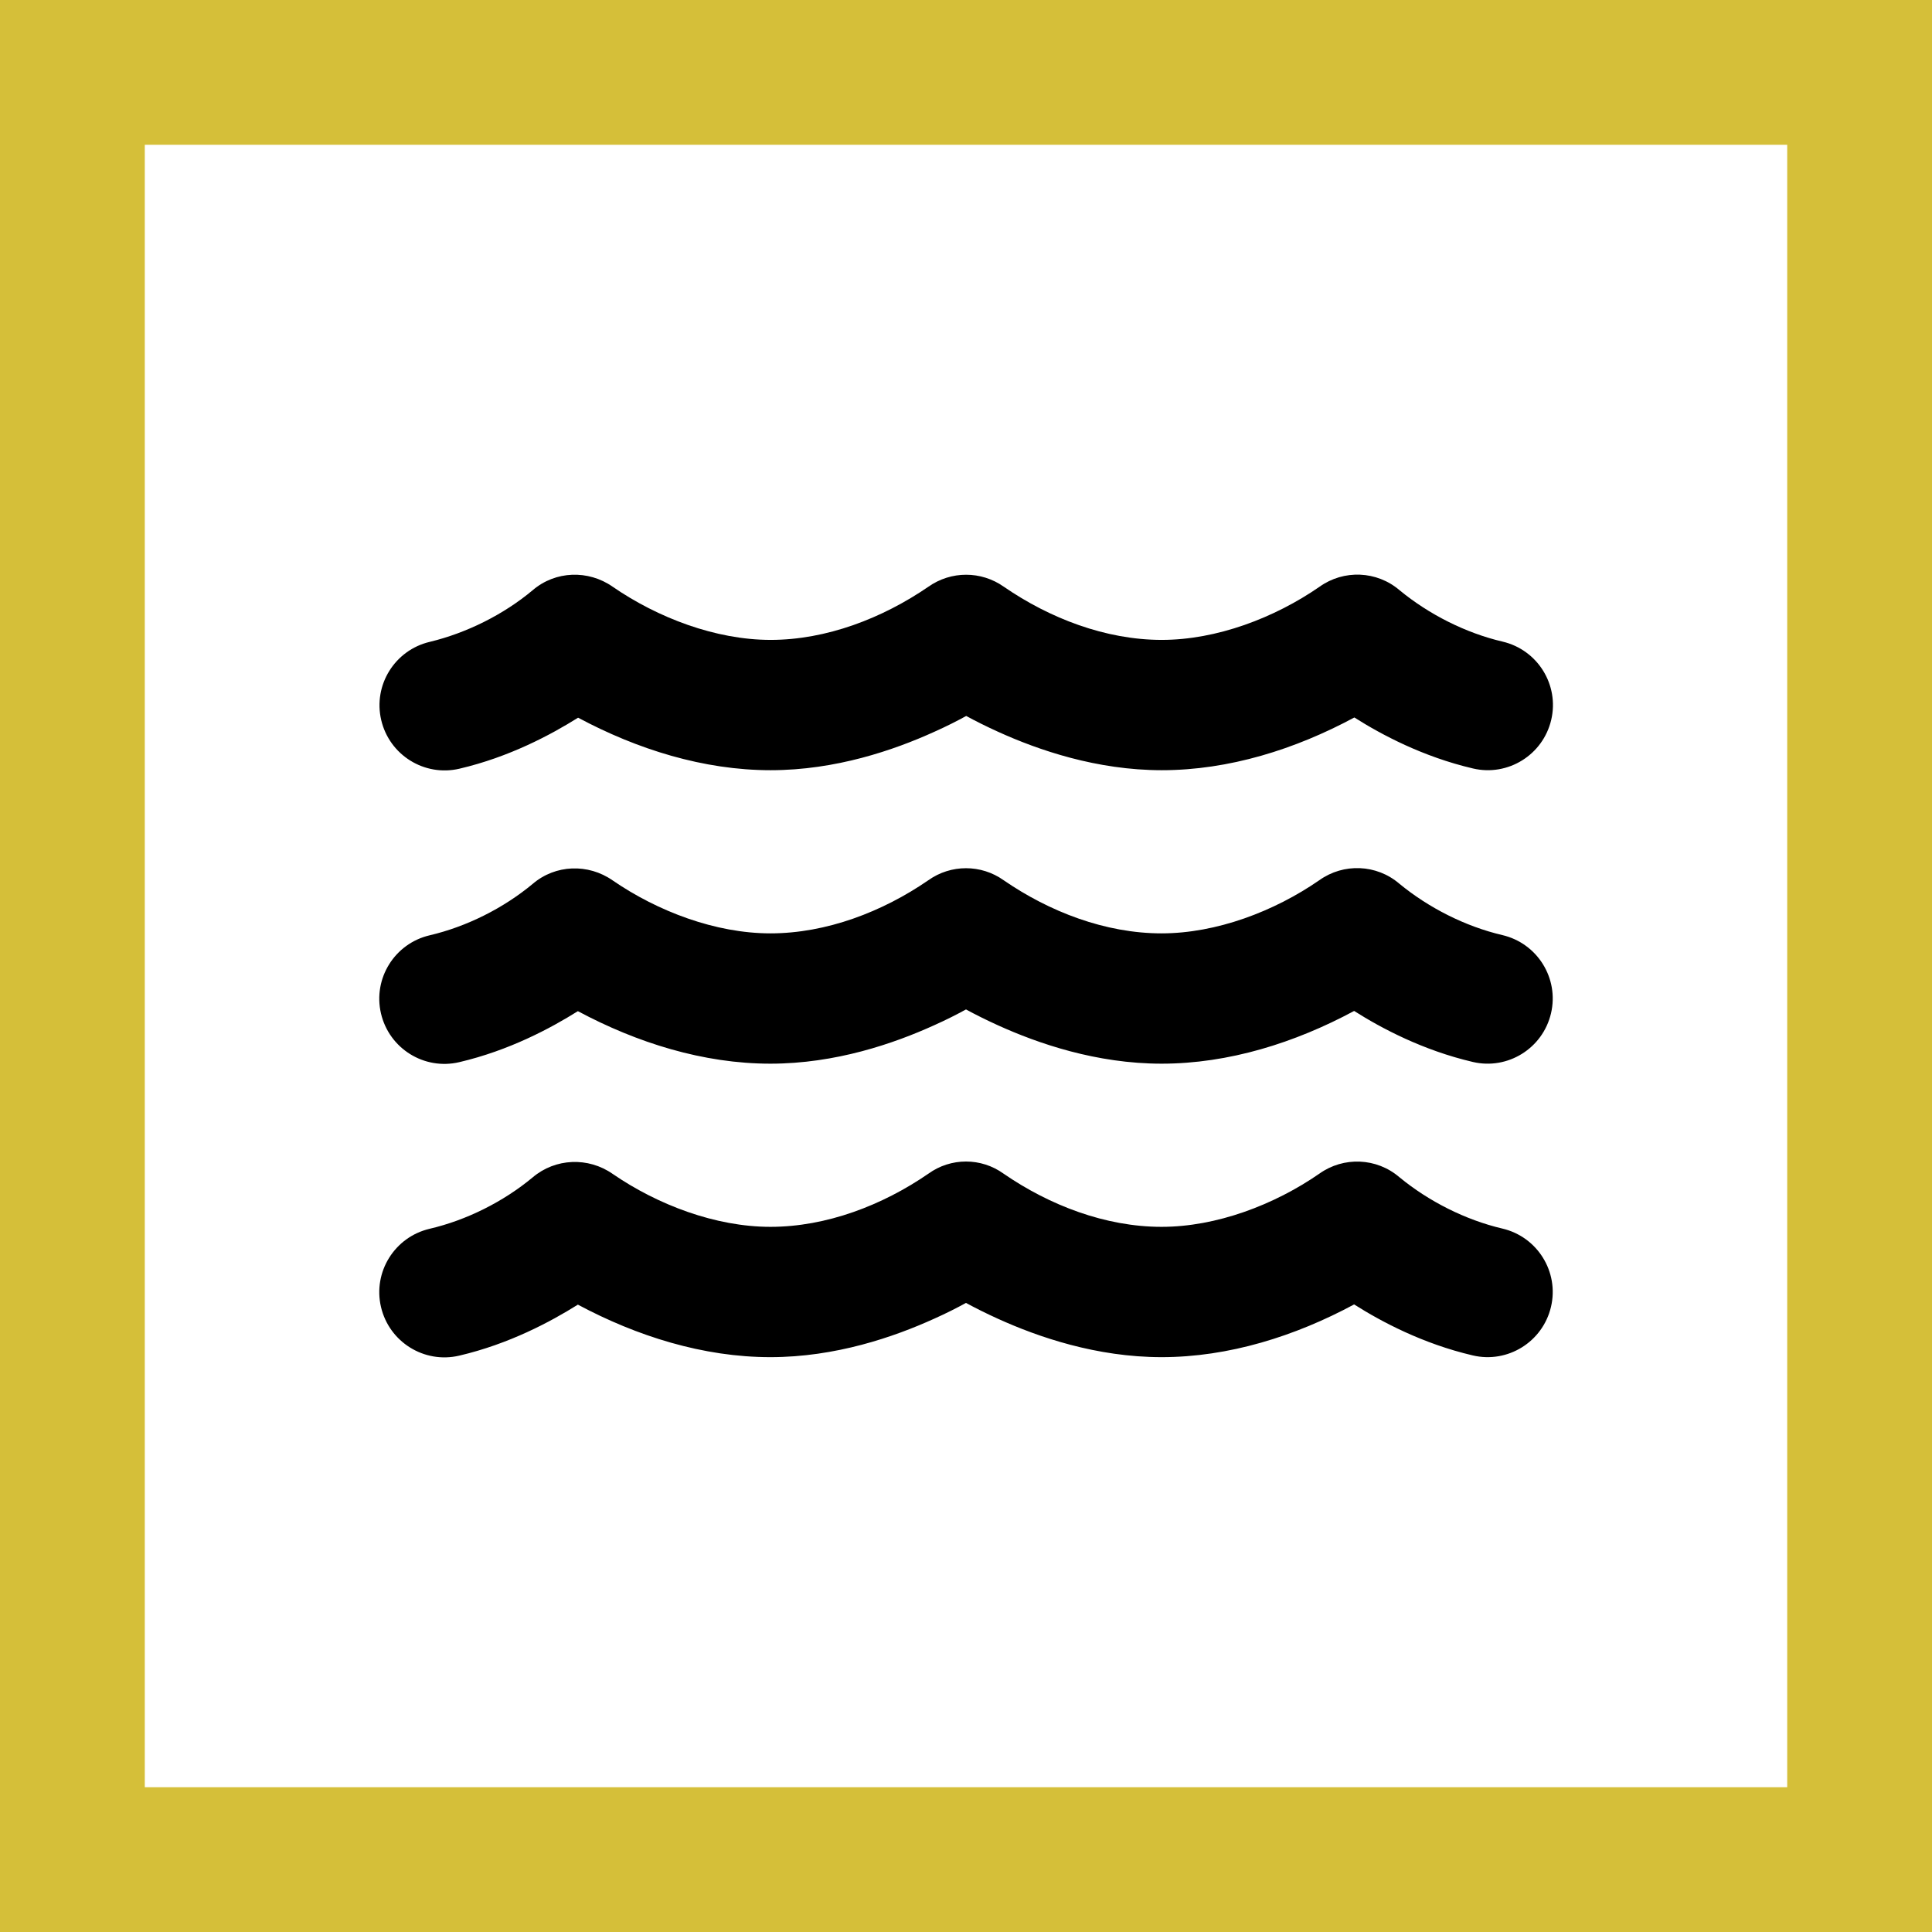
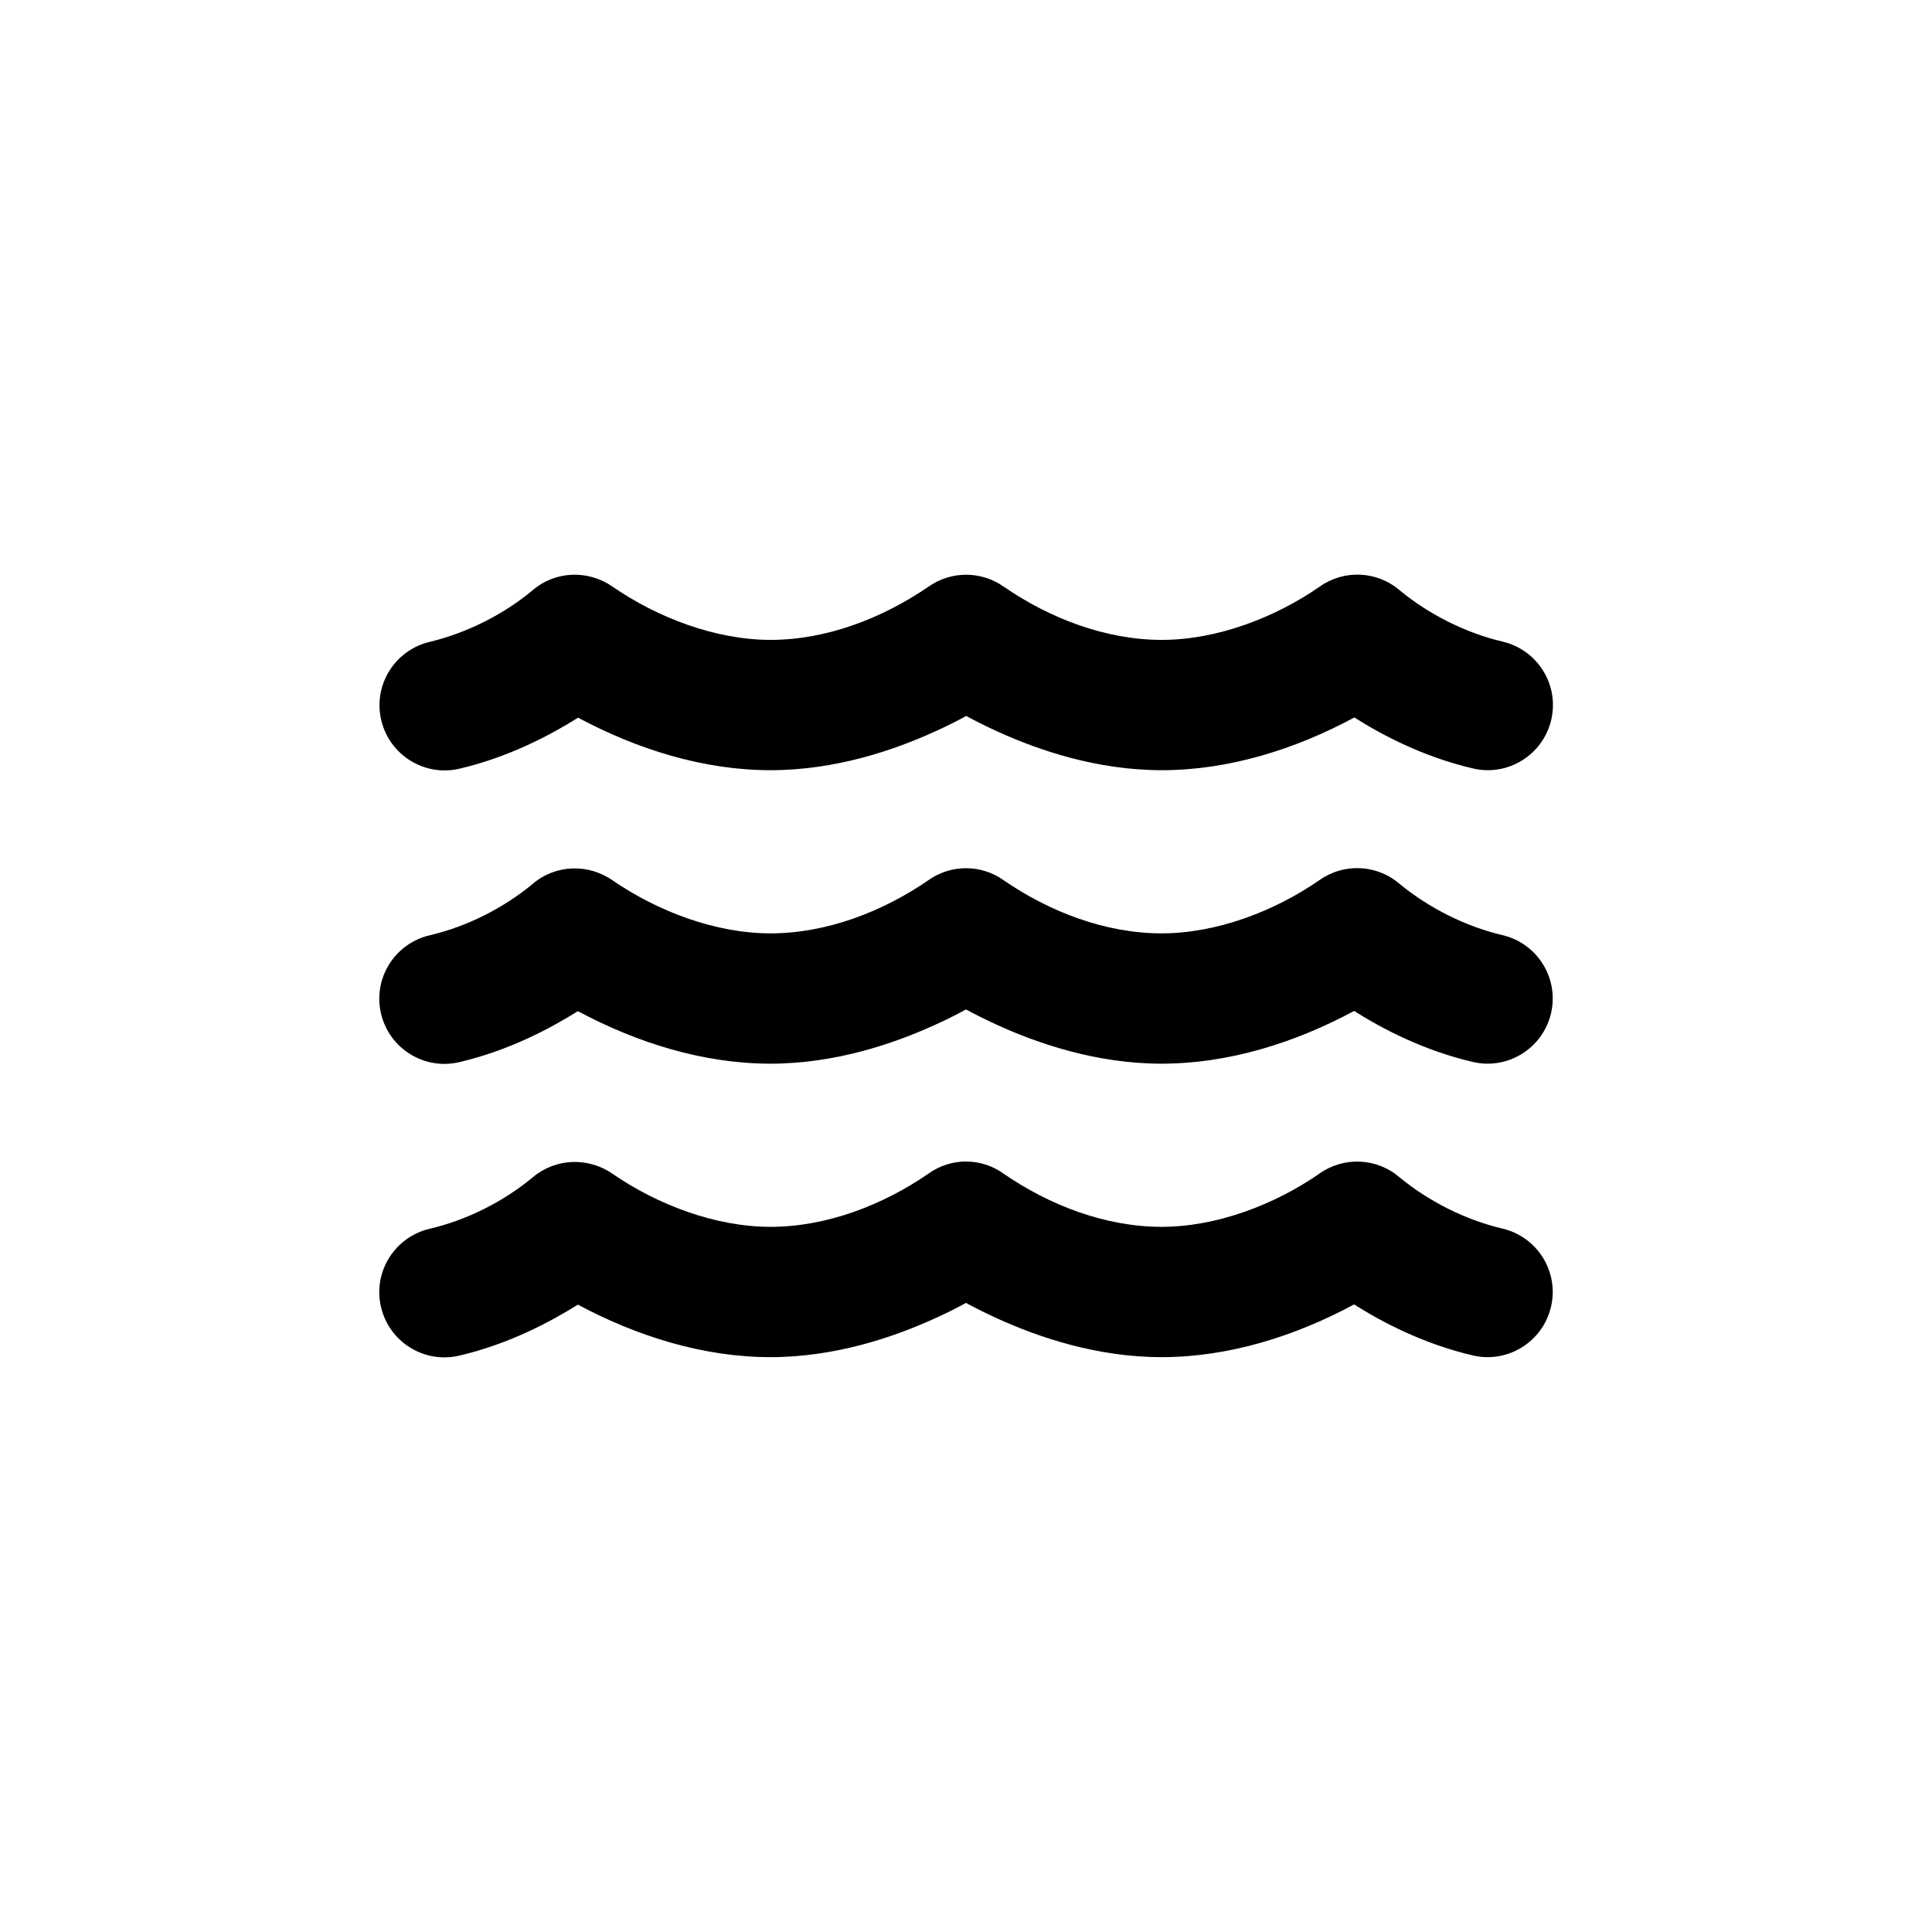
<svg xmlns="http://www.w3.org/2000/svg" id="Ebene_1" x="0px" y="0px" viewBox="0 0 894 894" style="enable-background:new 0 0 894 894;" xml:space="preserve">
  <style type="text/css">	.st0{fill:#D5BF39;}</style>
-   <path class="st0" d="M827,67v760H67V67H827 M894,0H0v894h894V0L894,0z" />
  <path d="M429.6,271.5c10.5-7.4,24.4-7.4,34.9,0c21.2,14.6,47.1,24.6,73.1,24.6c25.4,0,52.2-10.2,73-24.6l0,0c11.2-8,26.5-7.4,37,1.6 c13.6,11.2,30.6,19.8,47.7,23.8c16.2,3.8,26.3,20,22.5,36.2s-20,26.3-36.2,22.5c-23.1-5.4-42.3-15.6-54.9-23.6 c-27.3,14.7-58,24.4-89.1,24.4c-30.1,0-57.1-9.3-75.8-17.8c-5.5-2.5-10.5-5-14.7-7.3c-4.2,2.3-9.1,4.8-14.7,7.3 c-18.7,8.5-45.7,17.8-75.8,17.8c-31.1,0-61.8-9.7-89.1-24.3c-12.6,7.9-31.8,18.2-54.9,23.6c-16.2,3.8-32.4-6.3-36.2-22.5 c-3.8-16.2,6.3-32.4,22.5-36.2c17-4.1,34.1-12.6,47.6-23.9c10.5-9,25.7-9.5,37-1.6l0,0c20.9,14.4,47.7,24.6,73.1,24.6 C382.4,296.1,408.3,286.1,429.6,271.5z M464.4,543.1c21.2,14.6,47.1,24.6,73.1,24.6c25.4,0,52.2-10.2,73-24.6l0,0 c11.2-8,26.5-7.4,37,1.6c13.6,11.2,30.6,19.8,47.7,23.8c16.2,3.8,26.3,20,22.5,36.2s-20,26.3-36.2,22.5 c-23.1-5.4-42.3-15.6-54.9-23.6c-27.3,14.7-58,24.4-89.1,24.4c-30.1,0-57.1-9.3-75.8-17.8c-5.5-2.5-10.5-5-14.7-7.3 c-4.2,2.3-9.1,4.8-14.7,7.3c-18.7,8.5-45.7,17.8-75.8,17.8c-31.1,0-61.8-9.7-89.1-24.3c-12.6,7.9-31.8,18.2-54.9,23.6 c-16.2,3.8-32.4-6.3-36.2-22.5c-3.8-16.2,6.3-32.4,22.5-36.2c17.1-4,34.1-12.5,47.7-23.8c10.5-8.9,25.7-9.5,37-1.6l0,0 c20.8,14.3,47.6,24.5,73,24.5c25.9,0,51.9-10,73.1-24.6C440,535.6,454,535.6,464.4,543.1z M464.4,407.3 c21.2,14.6,47.1,24.6,73.1,24.6c25.4,0,52.2-10.2,73-24.6l0,0c11.2-8,26.5-7.4,37,1.6c13.6,11.2,30.6,19.8,47.7,23.8 c16.2,3.8,26.3,20,22.5,36.2c-3.8,16.2-20,26.3-36.2,22.5c-23.1-5.4-42.3-15.6-54.9-23.6c-27.3,14.7-58,24.4-89.1,24.4 c-30.1,0-57.1-9.3-75.8-17.8c-5.5-2.5-10.5-5-14.7-7.3c-4.2,2.3-9.1,4.8-14.7,7.3c-18.7,8.5-45.7,17.8-75.8,17.8 c-31.1,0-61.8-9.7-89.1-24.3c-12.6,7.9-31.8,18.2-54.9,23.6c-16.2,3.8-32.4-6.3-36.2-22.5c-3.8-16.2,6.3-32.4,22.5-36.2 c17.1-4,34.1-12.5,47.7-23.8c10.5-9,25.7-9.5,37-1.6l0,0c20.8,14.3,47.6,24.5,73,24.5c25.9,0,51.9-10,73.1-24.6 C440,399.9,454,399.9,464.4,407.3z" />
</svg>